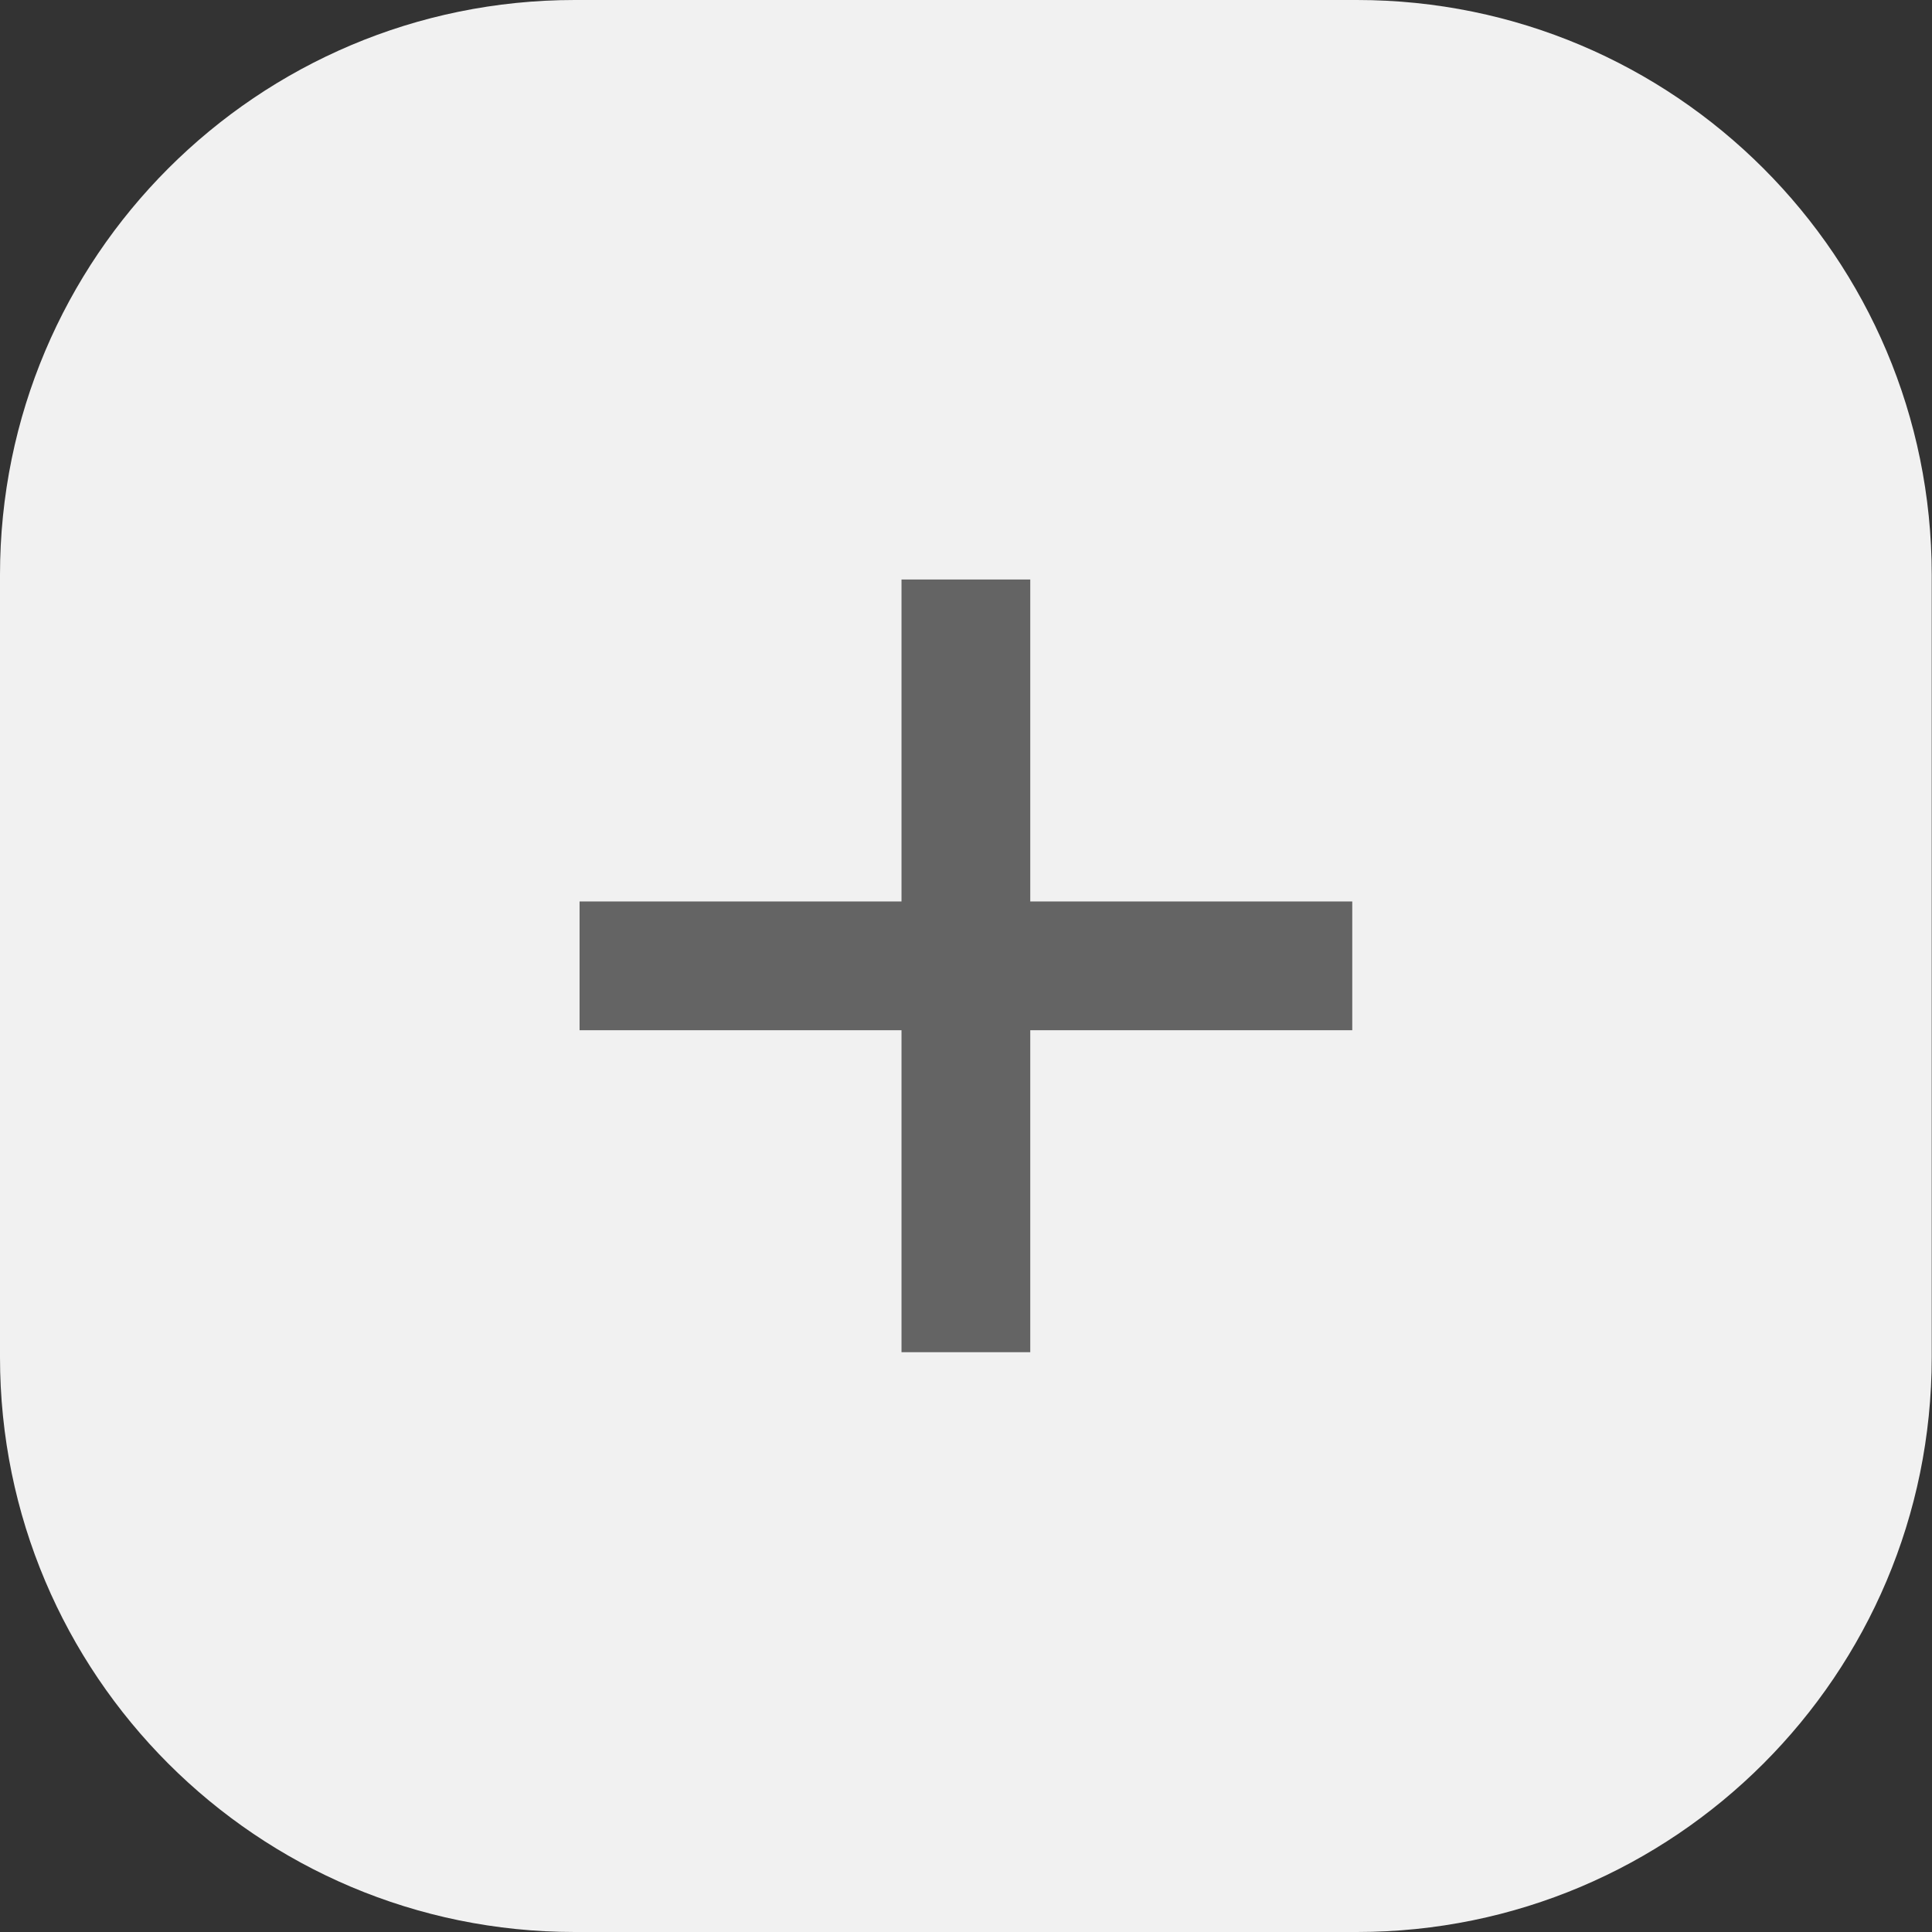
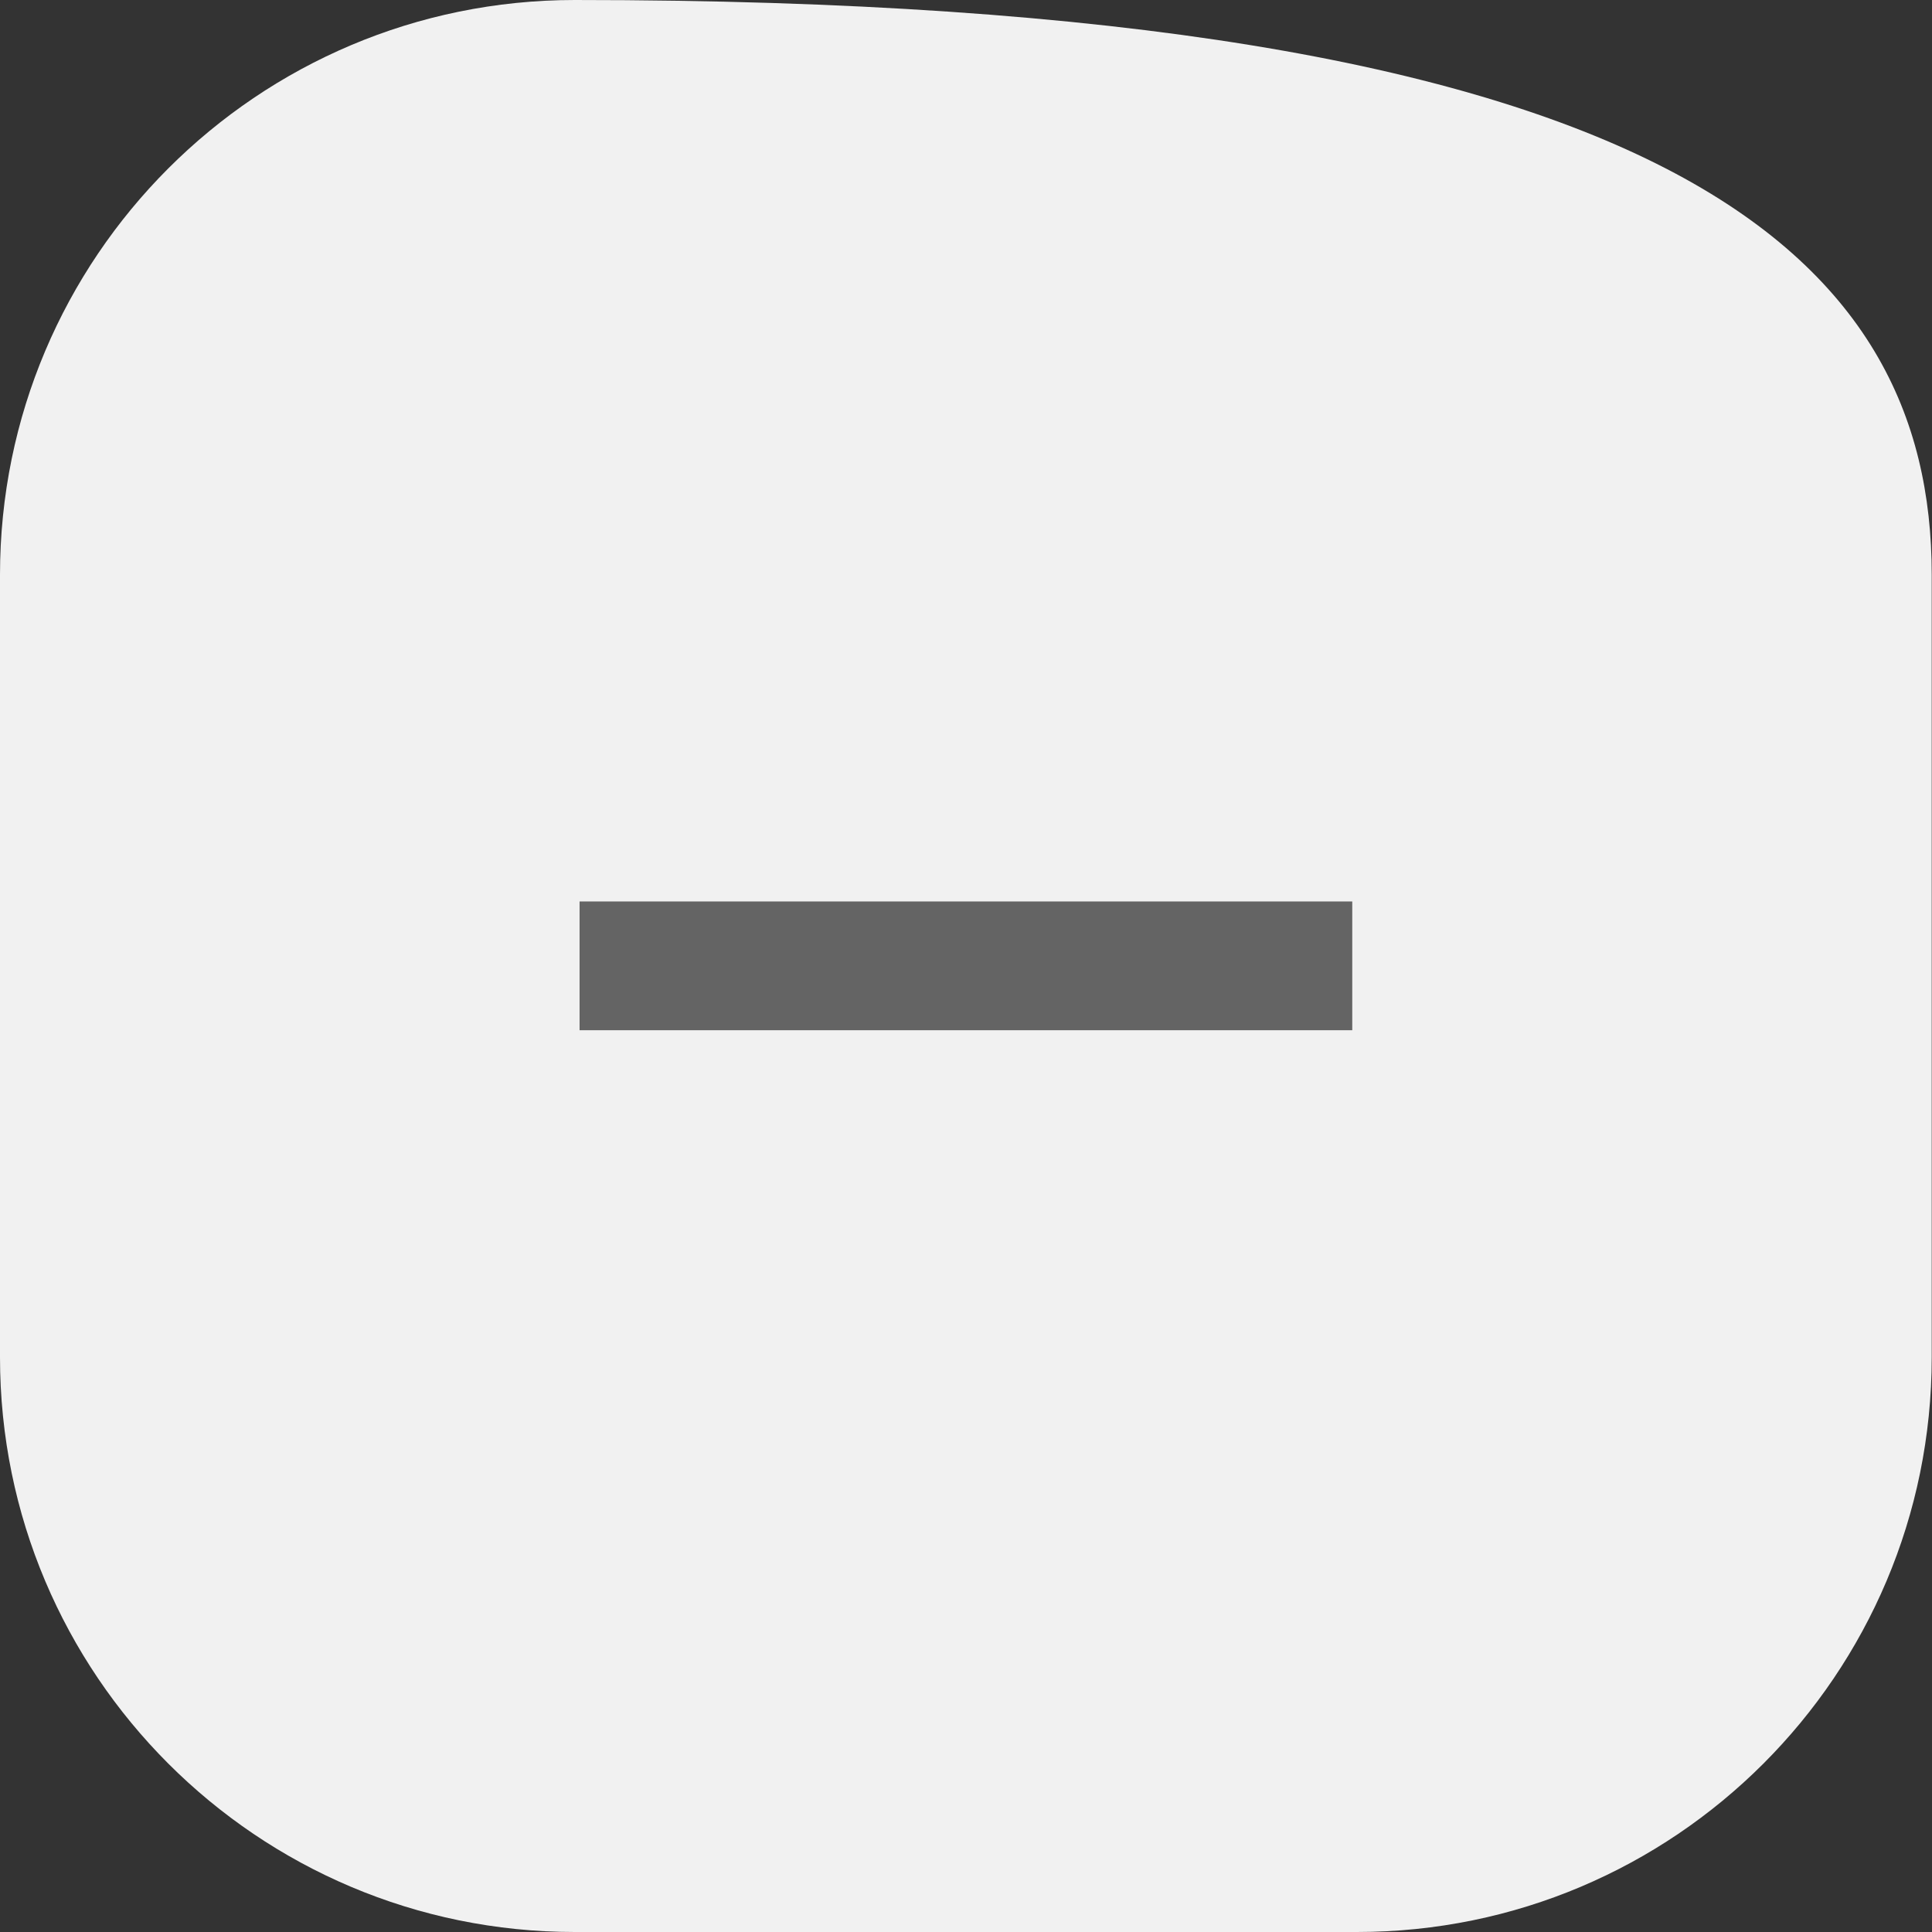
<svg xmlns="http://www.w3.org/2000/svg" width="57" height="57" viewBox="0 0 57 57" fill="none">
  <rect x="0" y="0" width="57" height="57" fill="#333333" stroke="none" />
-   <path d="M0 16.958C0 7.592 7.592 0 16.958 0H40.034C49.399 0 56.992 7.592 56.992 16.958V40.042C56.992 49.408 49.399 57 40.034 57H16.958C7.592 57 0 49.408 0 40.042V16.958Z" fill="#F1F1F1" />
-   <path fill-rule="evenodd" clip-rule="evenodd" d="M26.597 39.894L26.597 17.097L30.396 17.097L30.396 39.894L26.597 39.894Z" fill="#646464" />
+   <path d="M0 16.958C0 7.592 7.592 0 16.958 0C49.399 0 56.992 7.592 56.992 16.958V40.042C56.992 49.408 49.399 57 40.034 57H16.958C7.592 57 0 49.408 0 40.042V16.958Z" fill="#F1F1F1" />
  <path fill-rule="evenodd" clip-rule="evenodd" d="M39.896 30.395L17.099 30.395V26.596L39.896 26.596V30.395Z" fill="#646464" />
</svg>